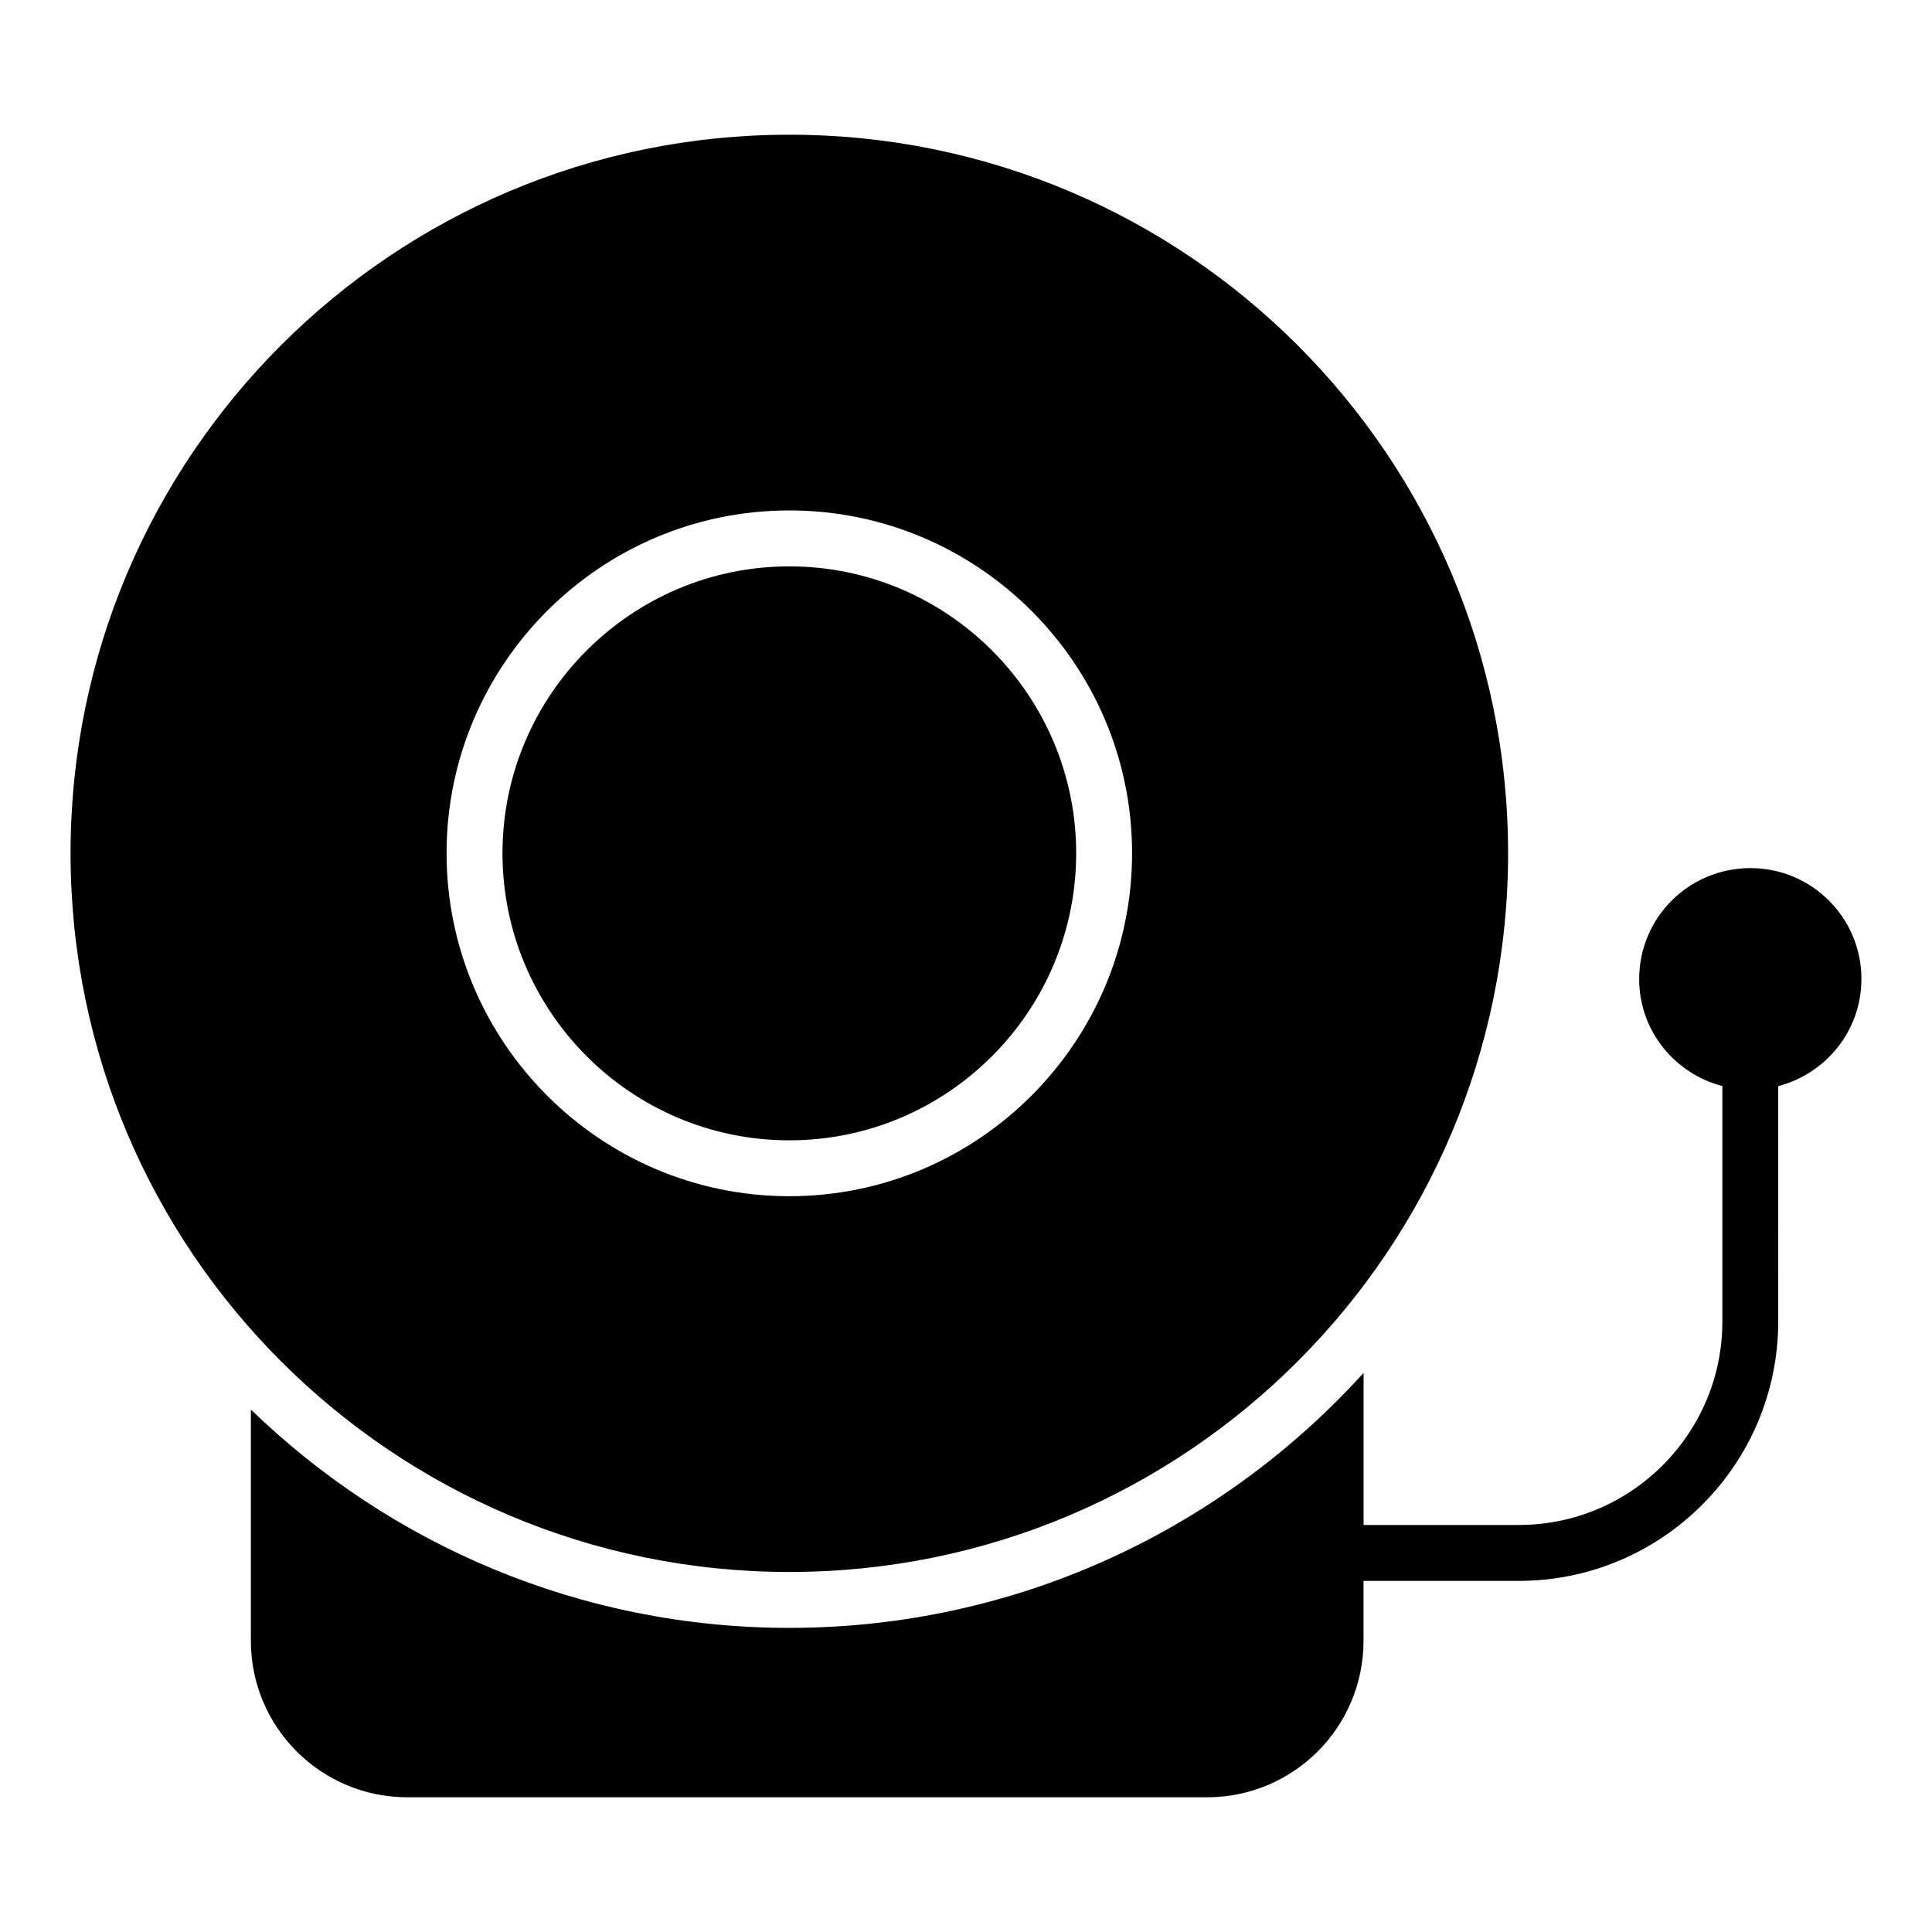
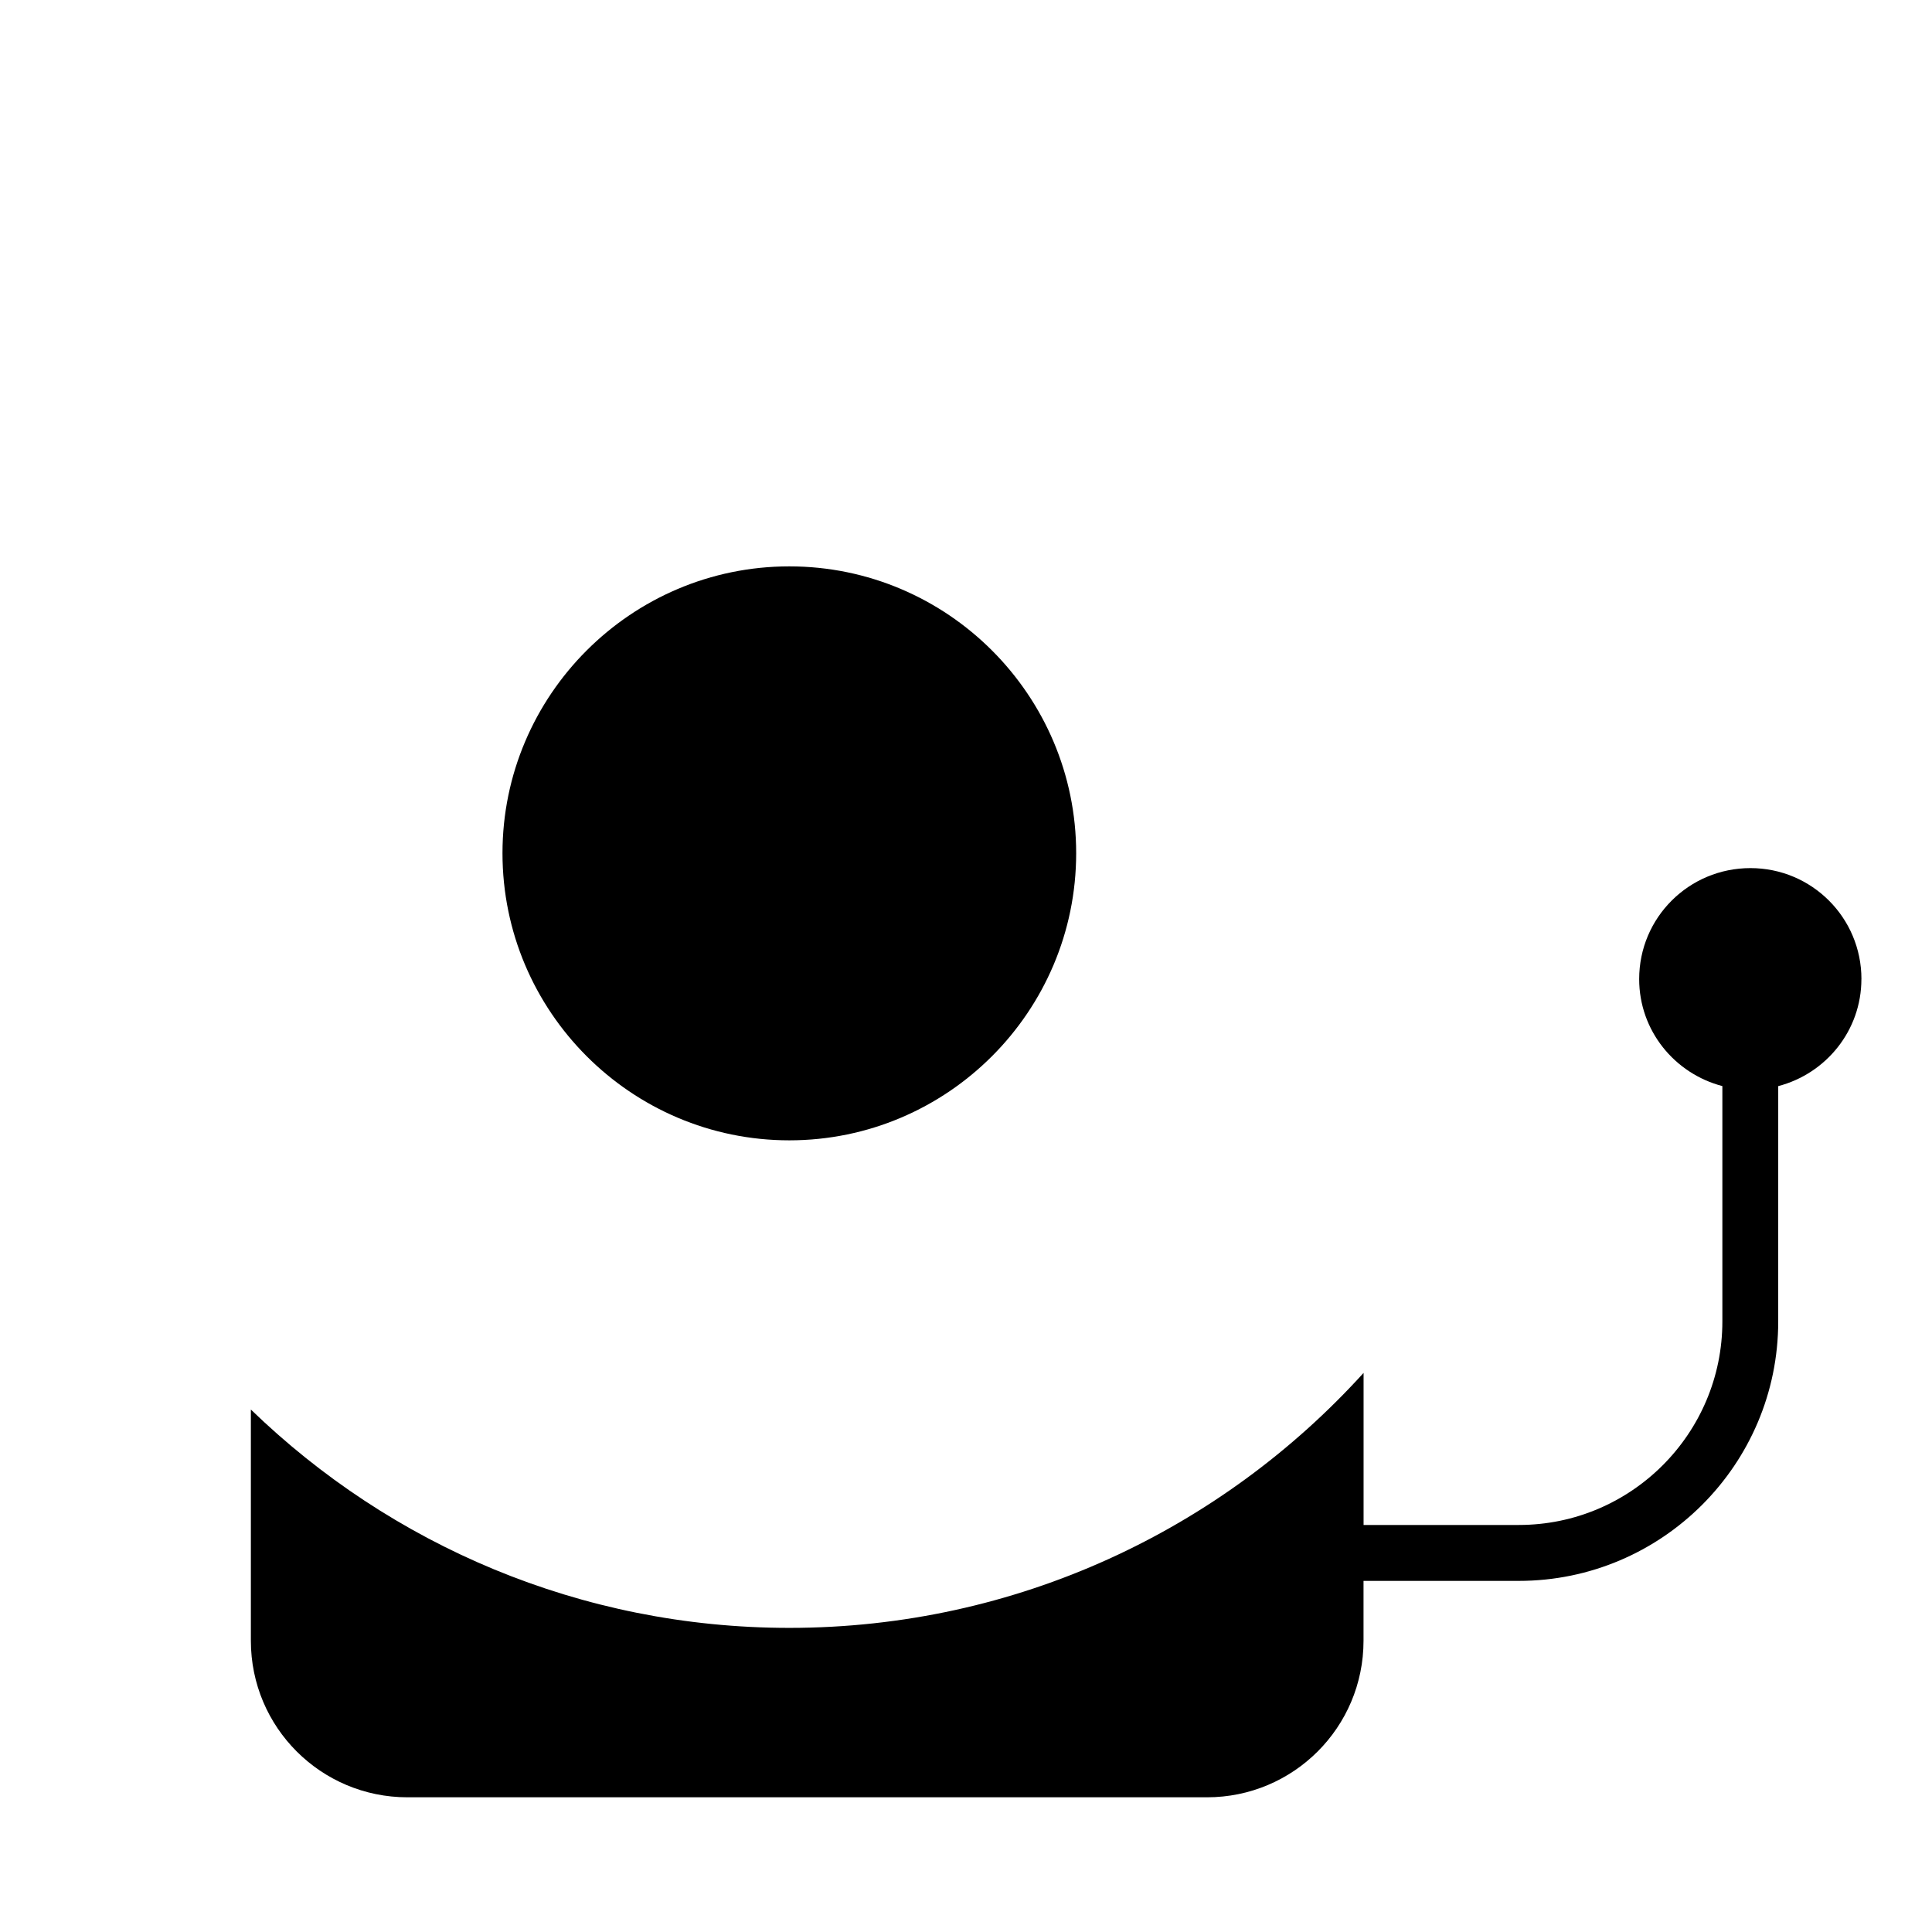
<svg xmlns="http://www.w3.org/2000/svg" fill="#000000" width="800px" height="800px" version="1.1" viewBox="144 144 512 512">
  <g>
    <path d="m353.18 446.2c41.934 0 76.016-34.156 76.016-76.09 0-41.859-34.082-76.016-76.016-76.016s-76.016 34.156-76.016 76.016c0 41.934 34.078 76.09 76.016 76.09z" />
-     <path d="m353.18 560.59c105.21 0 190.48-85.277 190.48-190.48 0-105.13-85.277-190.41-190.48-190.41-105.21 0-190.48 85.277-190.48 190.41 0 105.36 85.496 190.48 190.48 190.48zm0-281.32c50.086 0 90.832 40.75 90.832 90.832 0 50.086-40.75 90.906-90.832 90.906-50.086 0-90.832-40.824-90.832-90.906-0.004-50.082 40.746-90.832 90.832-90.832z" />
    <path d="m637.3 403.47c0-16.301-13.188-29.414-29.414-29.414-16.301 0-29.488 13.113-29.488 29.414 0 13.648 9.379 25.043 22.047 28.352v62.375c0 29.738-24.195 53.934-53.934 53.934h-41.148v-40.297c-37.637 41.488-91.945 67.57-152.18 67.57-55.418 0-105.73-22.078-142.7-57.863v61.273c0 22.969 18.598 41.488 41.488 41.488h211.89c22.895 0 41.488-18.523 41.488-41.488v-15.863h41.148c37.906 0 68.75-30.844 68.75-68.75l0.004-62.367c12.641-3.297 22.039-14.703 22.039-28.363z" />
  </g>
</svg>